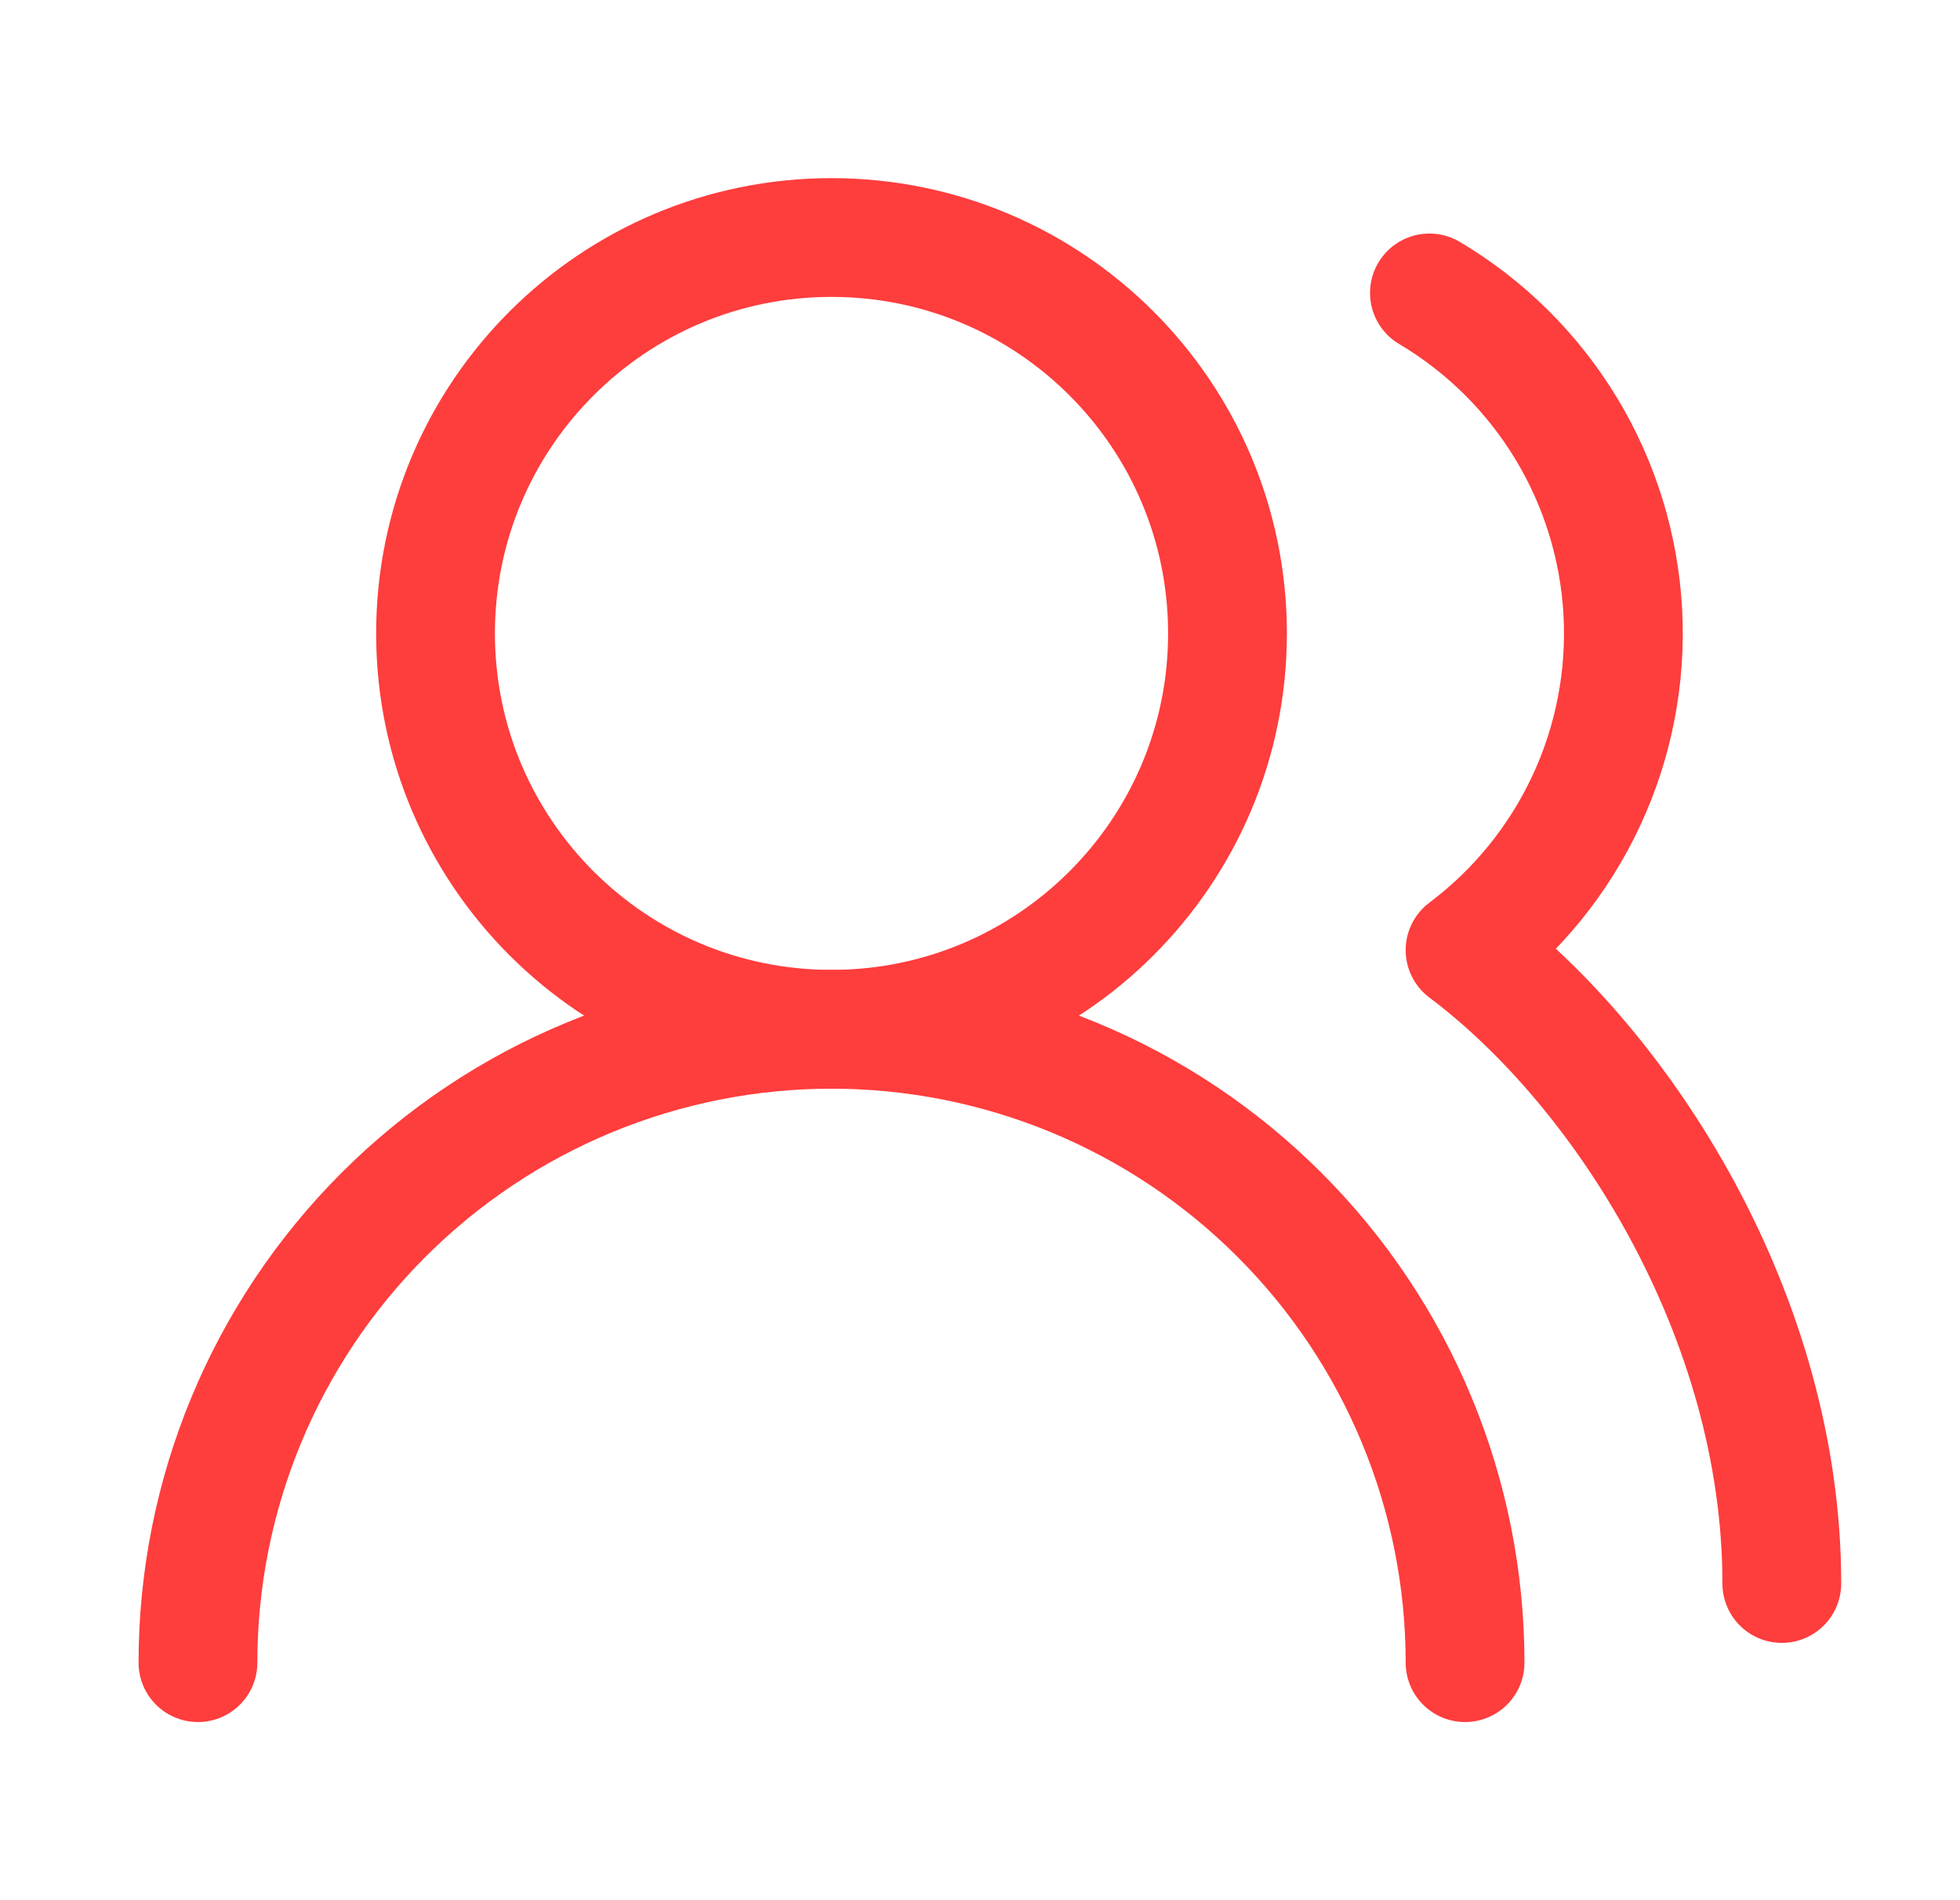
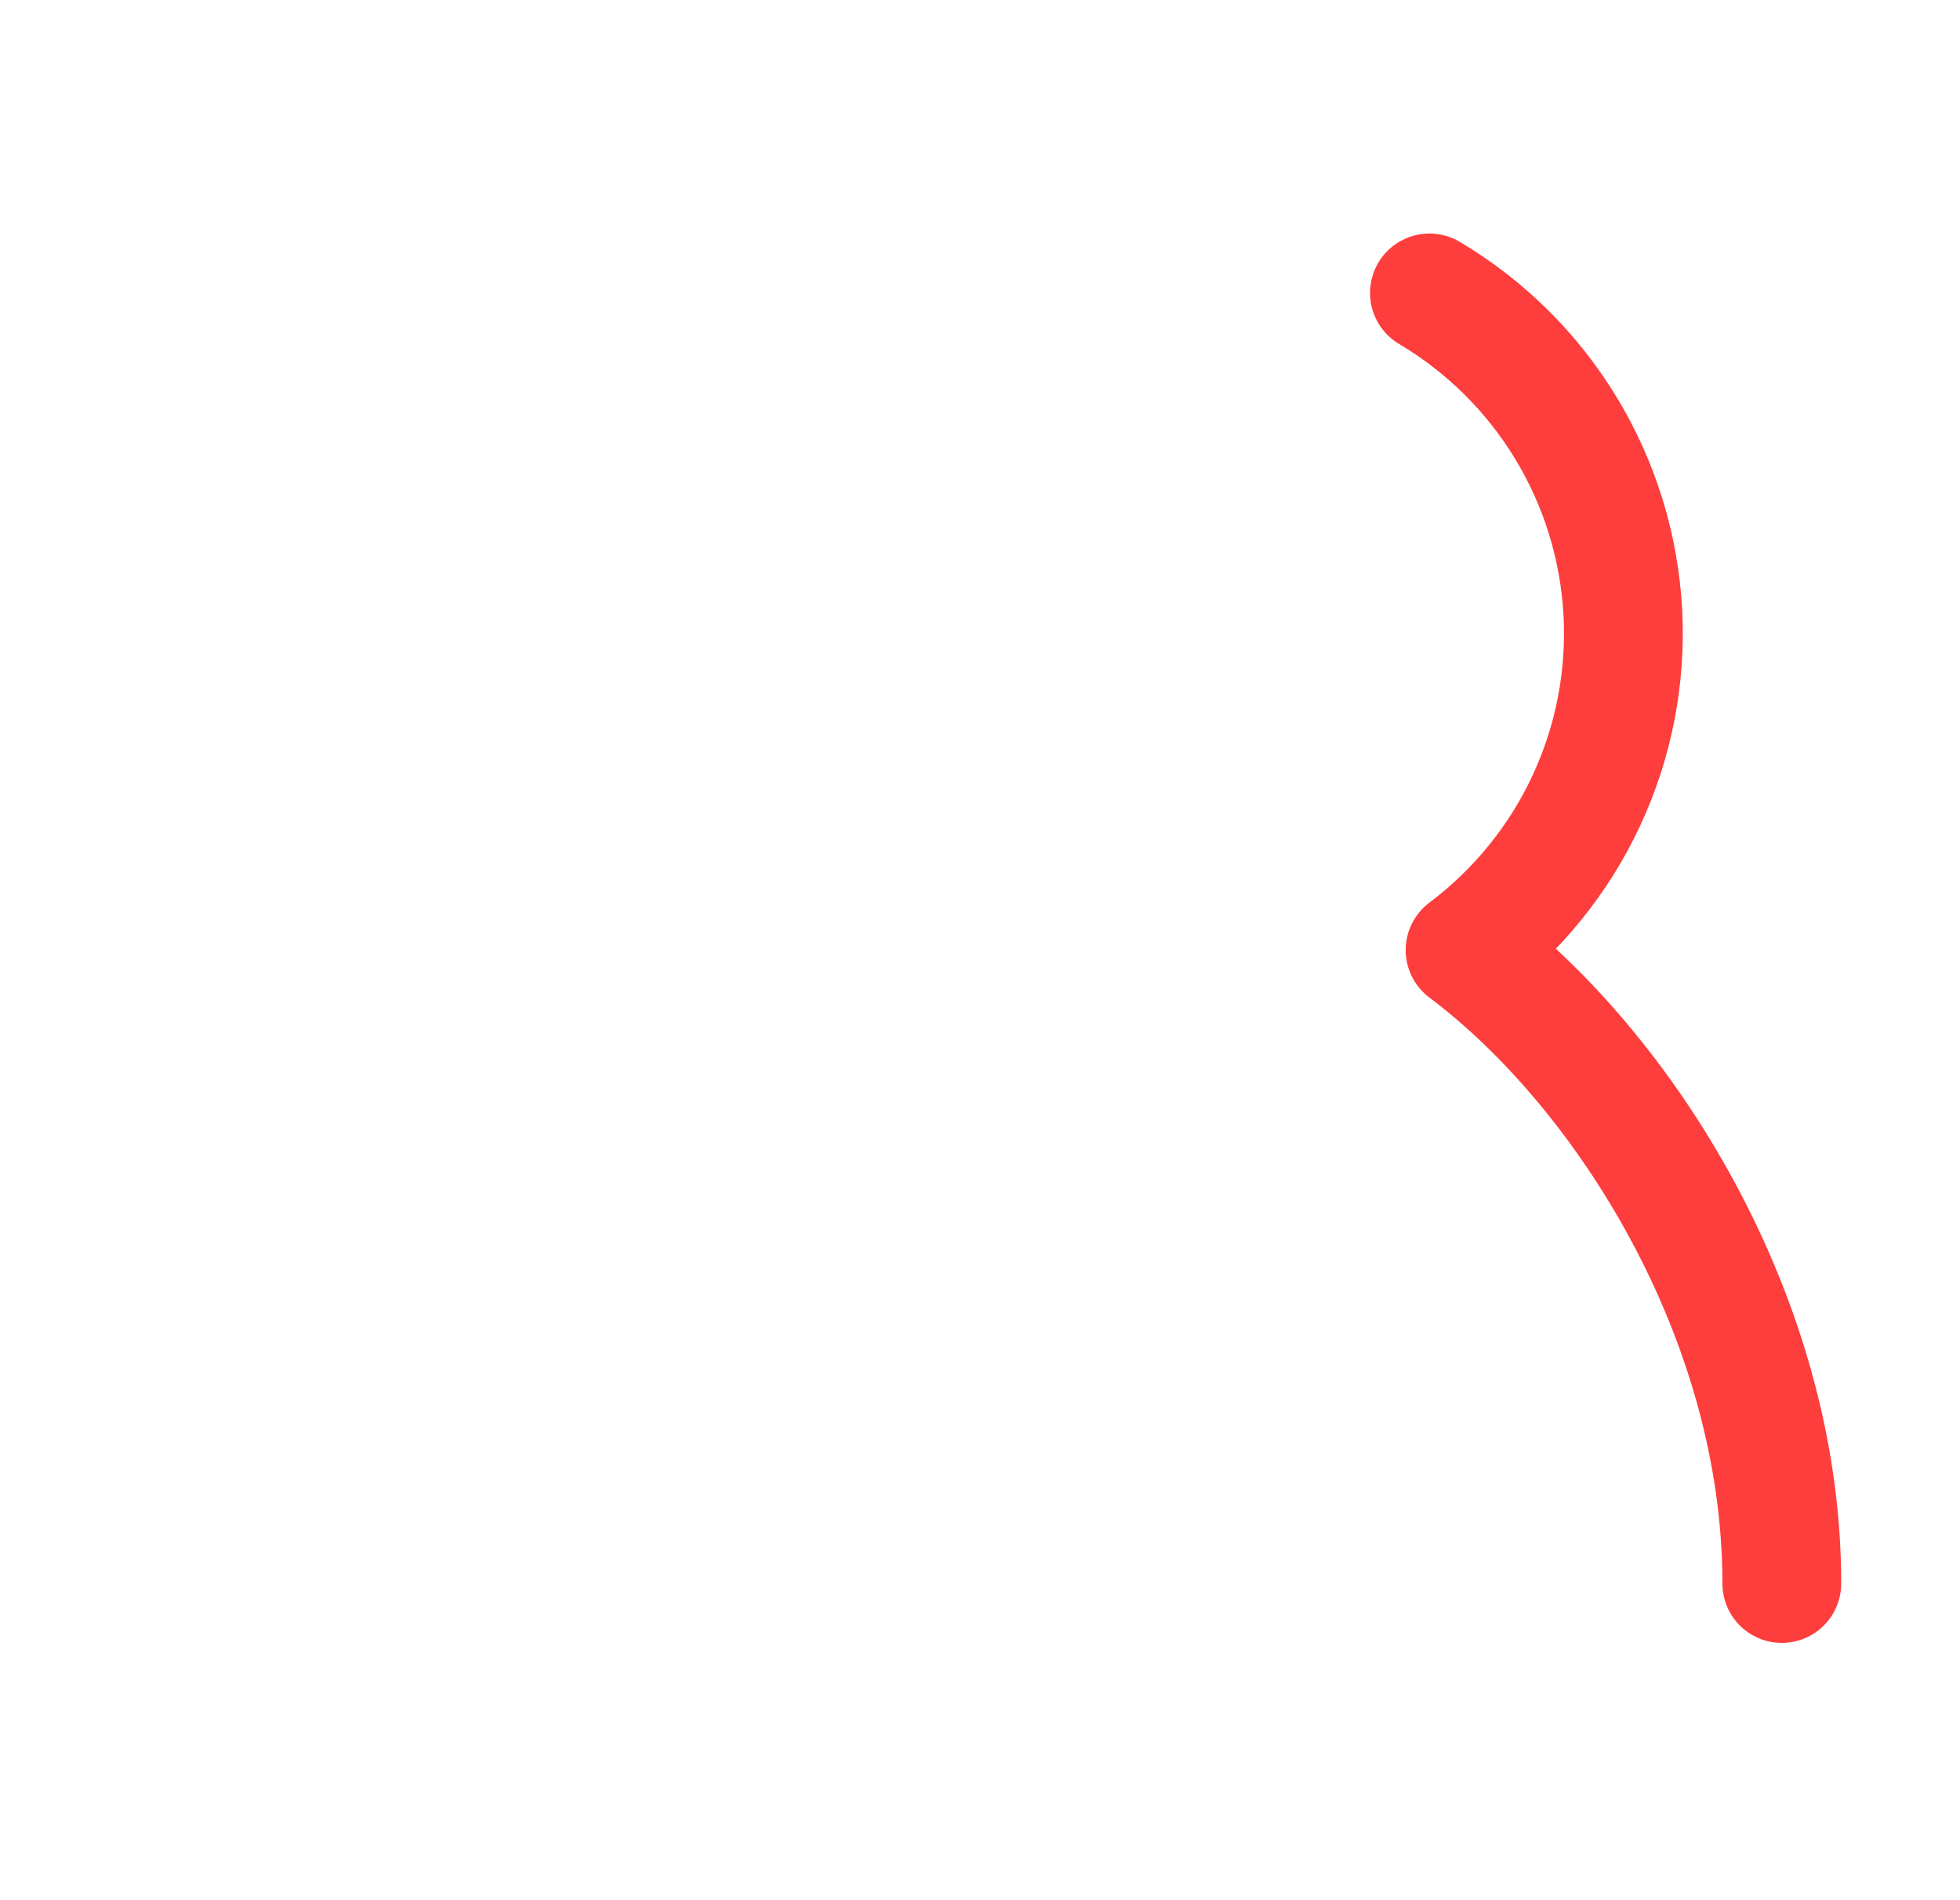
<svg xmlns="http://www.w3.org/2000/svg" width="33" height="32" viewBox="0 0 33 32" fill="none">
-   <path d="M24.667 28C24.667 25.171 23.543 22.458 21.542 20.458C19.542 18.457 16.829 17.334 14 17.334C11.171 17.334 8.458 18.457 6.457 20.458C4.457 22.458 3.333 25.171 3.333 28" stroke="#FE3D3D" stroke-width="2" stroke-linecap="round" stroke-linejoin="round" />
-   <path d="M14 17.333C17.682 17.333 20.667 14.349 20.667 10.667C20.667 6.985 17.682 4 14 4C10.318 4 7.333 6.985 7.333 10.667C7.333 14.349 10.318 17.333 14 17.333Z" stroke="#FE3D3D" stroke-width="2" stroke-linecap="round" stroke-linejoin="round" />
  <path d="M30 26.667C30 22.173 27.333 18 24.667 16C25.543 15.342 26.244 14.479 26.707 13.486C27.171 12.493 27.382 11.401 27.323 10.306C27.263 9.212 26.935 8.149 26.367 7.212C25.799 6.275 25.009 5.492 24.067 4.933" stroke="#FE3D3D" stroke-width="2" stroke-linecap="round" stroke-linejoin="round" />
</svg>